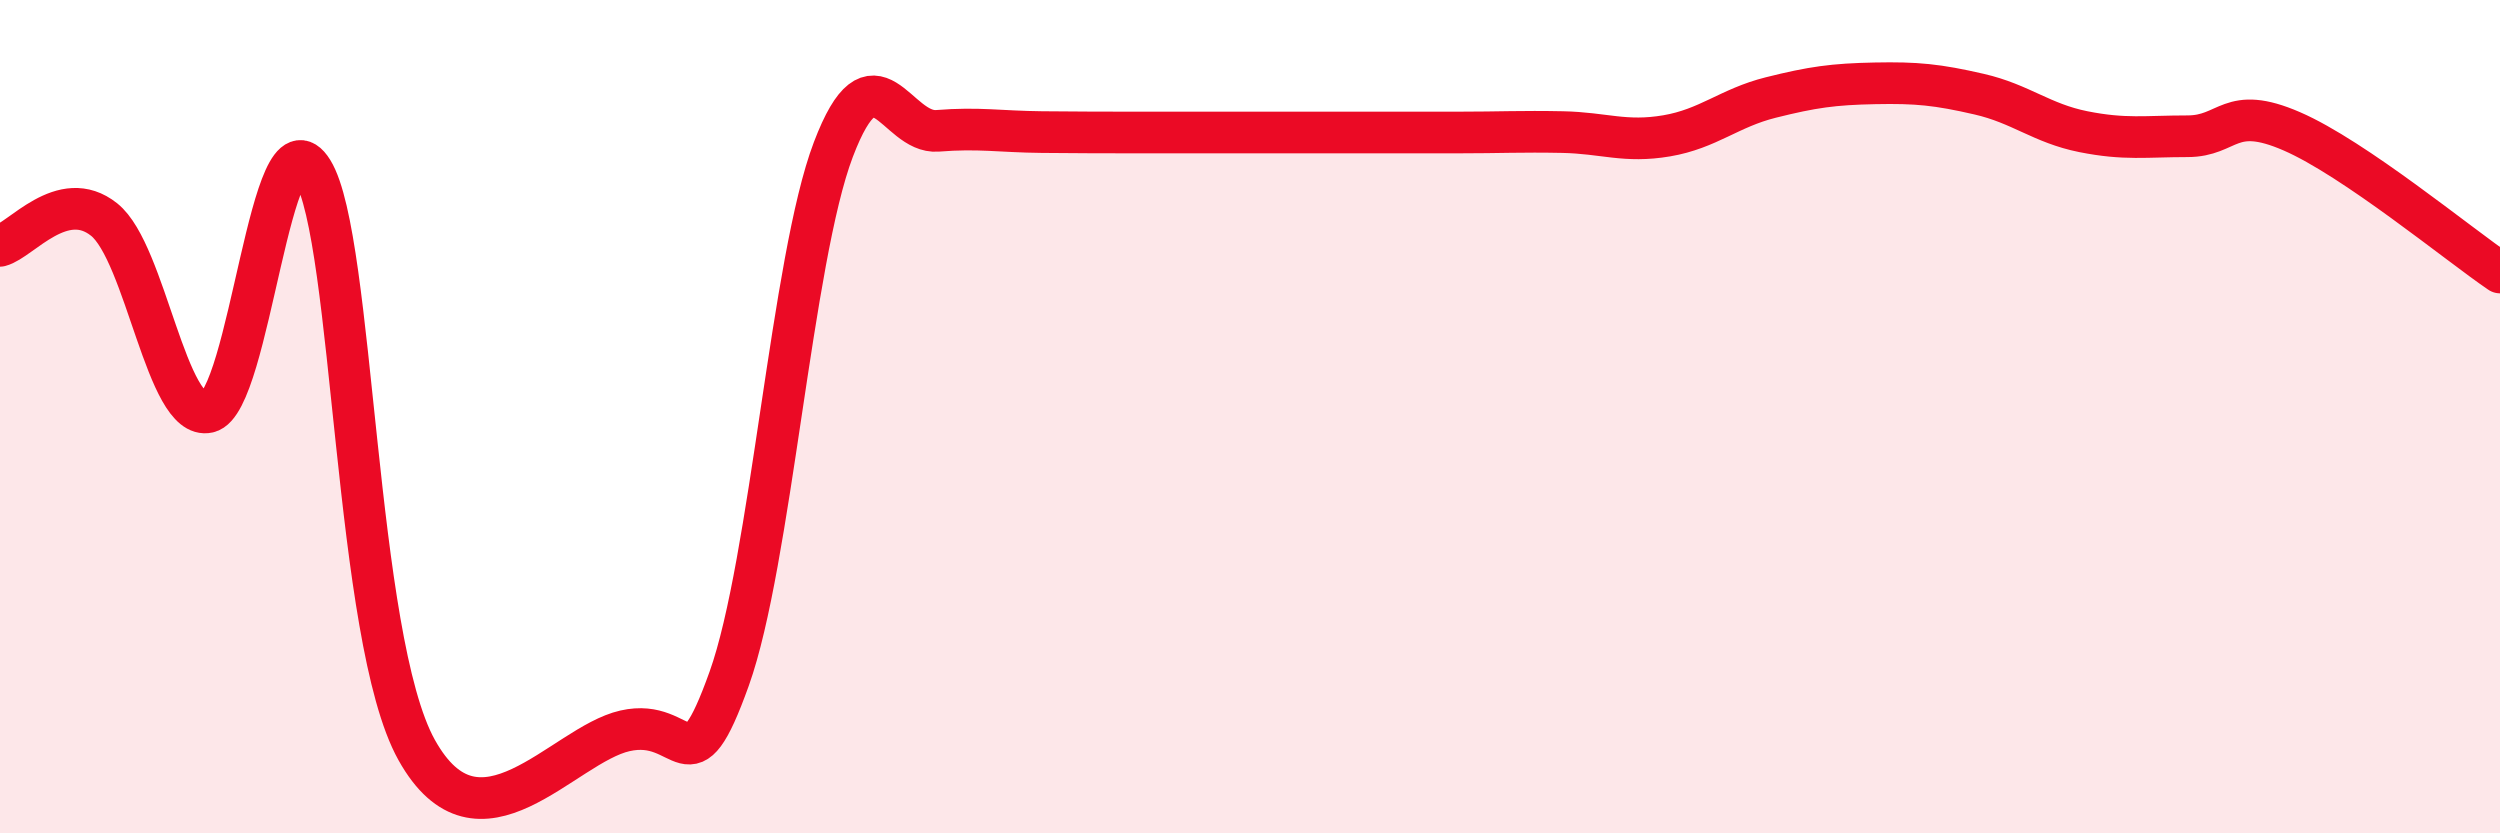
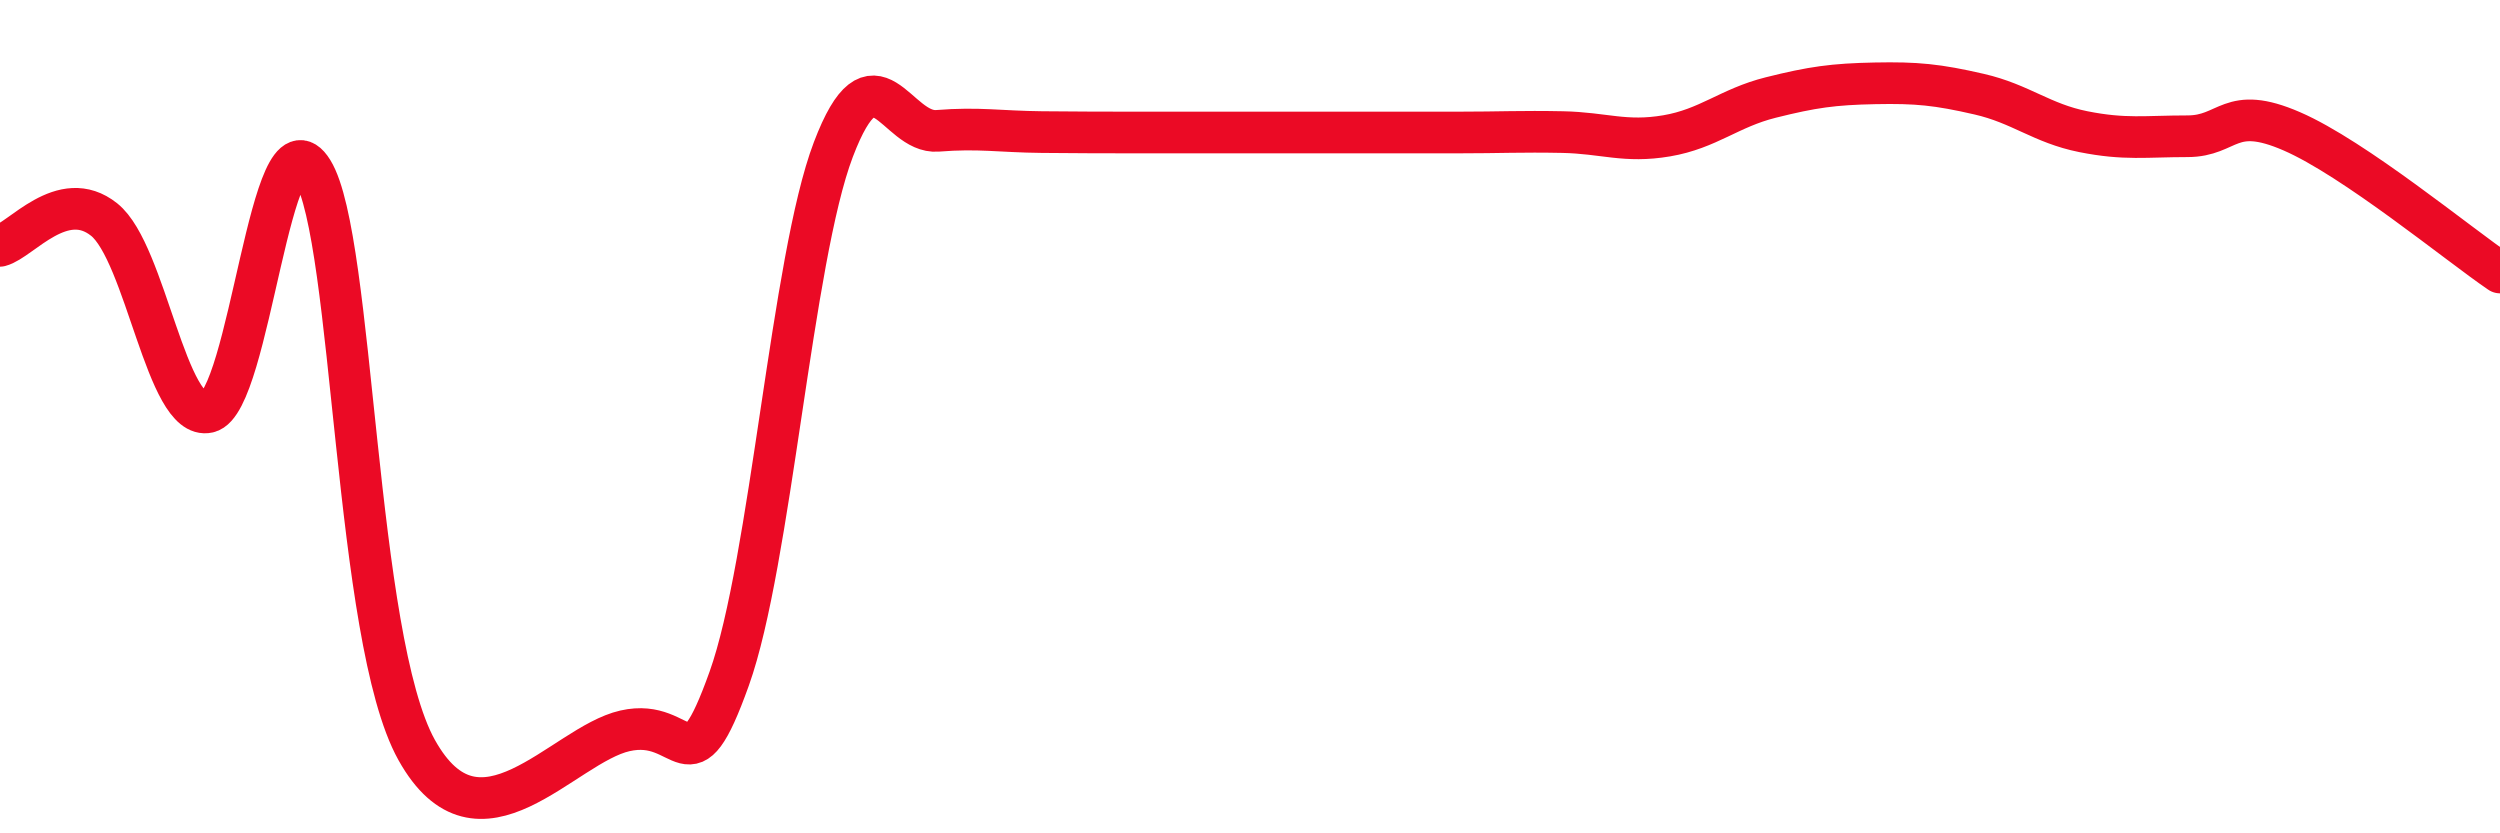
<svg xmlns="http://www.w3.org/2000/svg" width="60" height="20" viewBox="0 0 60 20">
-   <path d="M 0,5.9 C 0.5,5.77 1.5,4.47 2.5,5.27 C 3.5,6.07 4,10.12 5,9.89 C 6,9.66 6.5,2.48 7.5,4.1 C 8.5,5.72 8.5,15.31 10,18 C 11.5,20.69 13.5,17.88 15,17.54 C 16.5,17.2 16.5,19.08 17.5,16.29 C 18.5,13.5 19,6.22 20,3.59 C 21,0.96 21.5,3.22 22.5,3.14 C 23.5,3.06 24,3.16 25,3.17 C 26,3.18 26.5,3.18 27.5,3.18 C 28.5,3.18 29,3.18 30,3.18 C 31,3.18 31.5,3.18 32.5,3.18 C 33.5,3.18 34,3.18 35,3.18 C 36,3.18 36.5,3.15 37.5,3.17 C 38.5,3.19 39,3.43 40,3.26 C 41,3.09 41.5,2.59 42.5,2.34 C 43.5,2.09 44,2.02 45,2 C 46,1.98 46.5,2.03 47.5,2.26 C 48.5,2.49 49,2.96 50,3.16 C 51,3.36 51.5,3.27 52.5,3.27 C 53.5,3.27 53.5,2.5 55,3.15 C 56.5,3.8 59,5.86 60,6.54L60 20L0 20Z" fill="#EB0A25" opacity="0.1" stroke-linecap="round" stroke-linejoin="round" />
-   <path d="M 0,5.9 C 0.5,5.77 1.5,4.47 2.5,5.27 C 3.5,6.07 4,10.12 5,9.89 C 6,9.66 6.5,2.48 7.5,4.1 C 8.5,5.72 8.5,15.31 10,18 C 11.5,20.69 13.5,17.88 15,17.54 C 16.5,17.2 16.5,19.08 17.5,16.29 C 18.5,13.5 19,6.22 20,3.59 C 21,0.96 21.5,3.22 22.5,3.14 C 23.5,3.06 24,3.16 25,3.17 C 26,3.18 26.5,3.18 27.5,3.18 C 28.5,3.18 29,3.18 30,3.18 C 31,3.18 31.5,3.18 32.5,3.18 C 33.5,3.18 34,3.18 35,3.18 C 36,3.18 36.5,3.15 37.5,3.17 C 38.5,3.19 39,3.43 40,3.26 C 41,3.09 41.5,2.59 42.5,2.34 C 43.5,2.09 44,2.02 45,2 C 46,1.98 46.5,2.03 47.5,2.26 C 48.5,2.49 49,2.96 50,3.16 C 51,3.36 51.5,3.27 52.5,3.27 C 53.5,3.27 53.5,2.5 55,3.15 C 56.5,3.8 59,5.86 60,6.54" stroke="#EB0A25" stroke-width="1" fill="none" stroke-linecap="round" stroke-linejoin="round" />
+   <path d="M 0,5.9 C 0.5,5.77 1.5,4.47 2.5,5.27 C 3.5,6.07 4,10.12 5,9.89 C 6,9.66 6.5,2.48 7.5,4.1 C 8.5,5.72 8.5,15.31 10,18 C 11.5,20.69 13.5,17.88 15,17.54 C 16.5,17.2 16.5,19.08 17.5,16.29 C 18.5,13.5 19,6.22 20,3.59 C 21,0.96 21.5,3.22 22.5,3.14 C 23.5,3.06 24,3.16 25,3.17 C 26,3.18 26.5,3.18 27.5,3.18 C 28.5,3.18 29,3.18 30,3.18 C 33.5,3.18 34,3.18 35,3.18 C 36,3.18 36.5,3.15 37.5,3.17 C 38.5,3.19 39,3.43 40,3.26 C 41,3.09 41.5,2.59 42.5,2.34 C 43.5,2.09 44,2.02 45,2 C 46,1.98 46.5,2.03 47.5,2.26 C 48.5,2.49 49,2.96 50,3.16 C 51,3.36 51.5,3.27 52.5,3.27 C 53.5,3.27 53.5,2.5 55,3.15 C 56.5,3.8 59,5.86 60,6.54" stroke="#EB0A25" stroke-width="1" fill="none" stroke-linecap="round" stroke-linejoin="round" />
</svg>